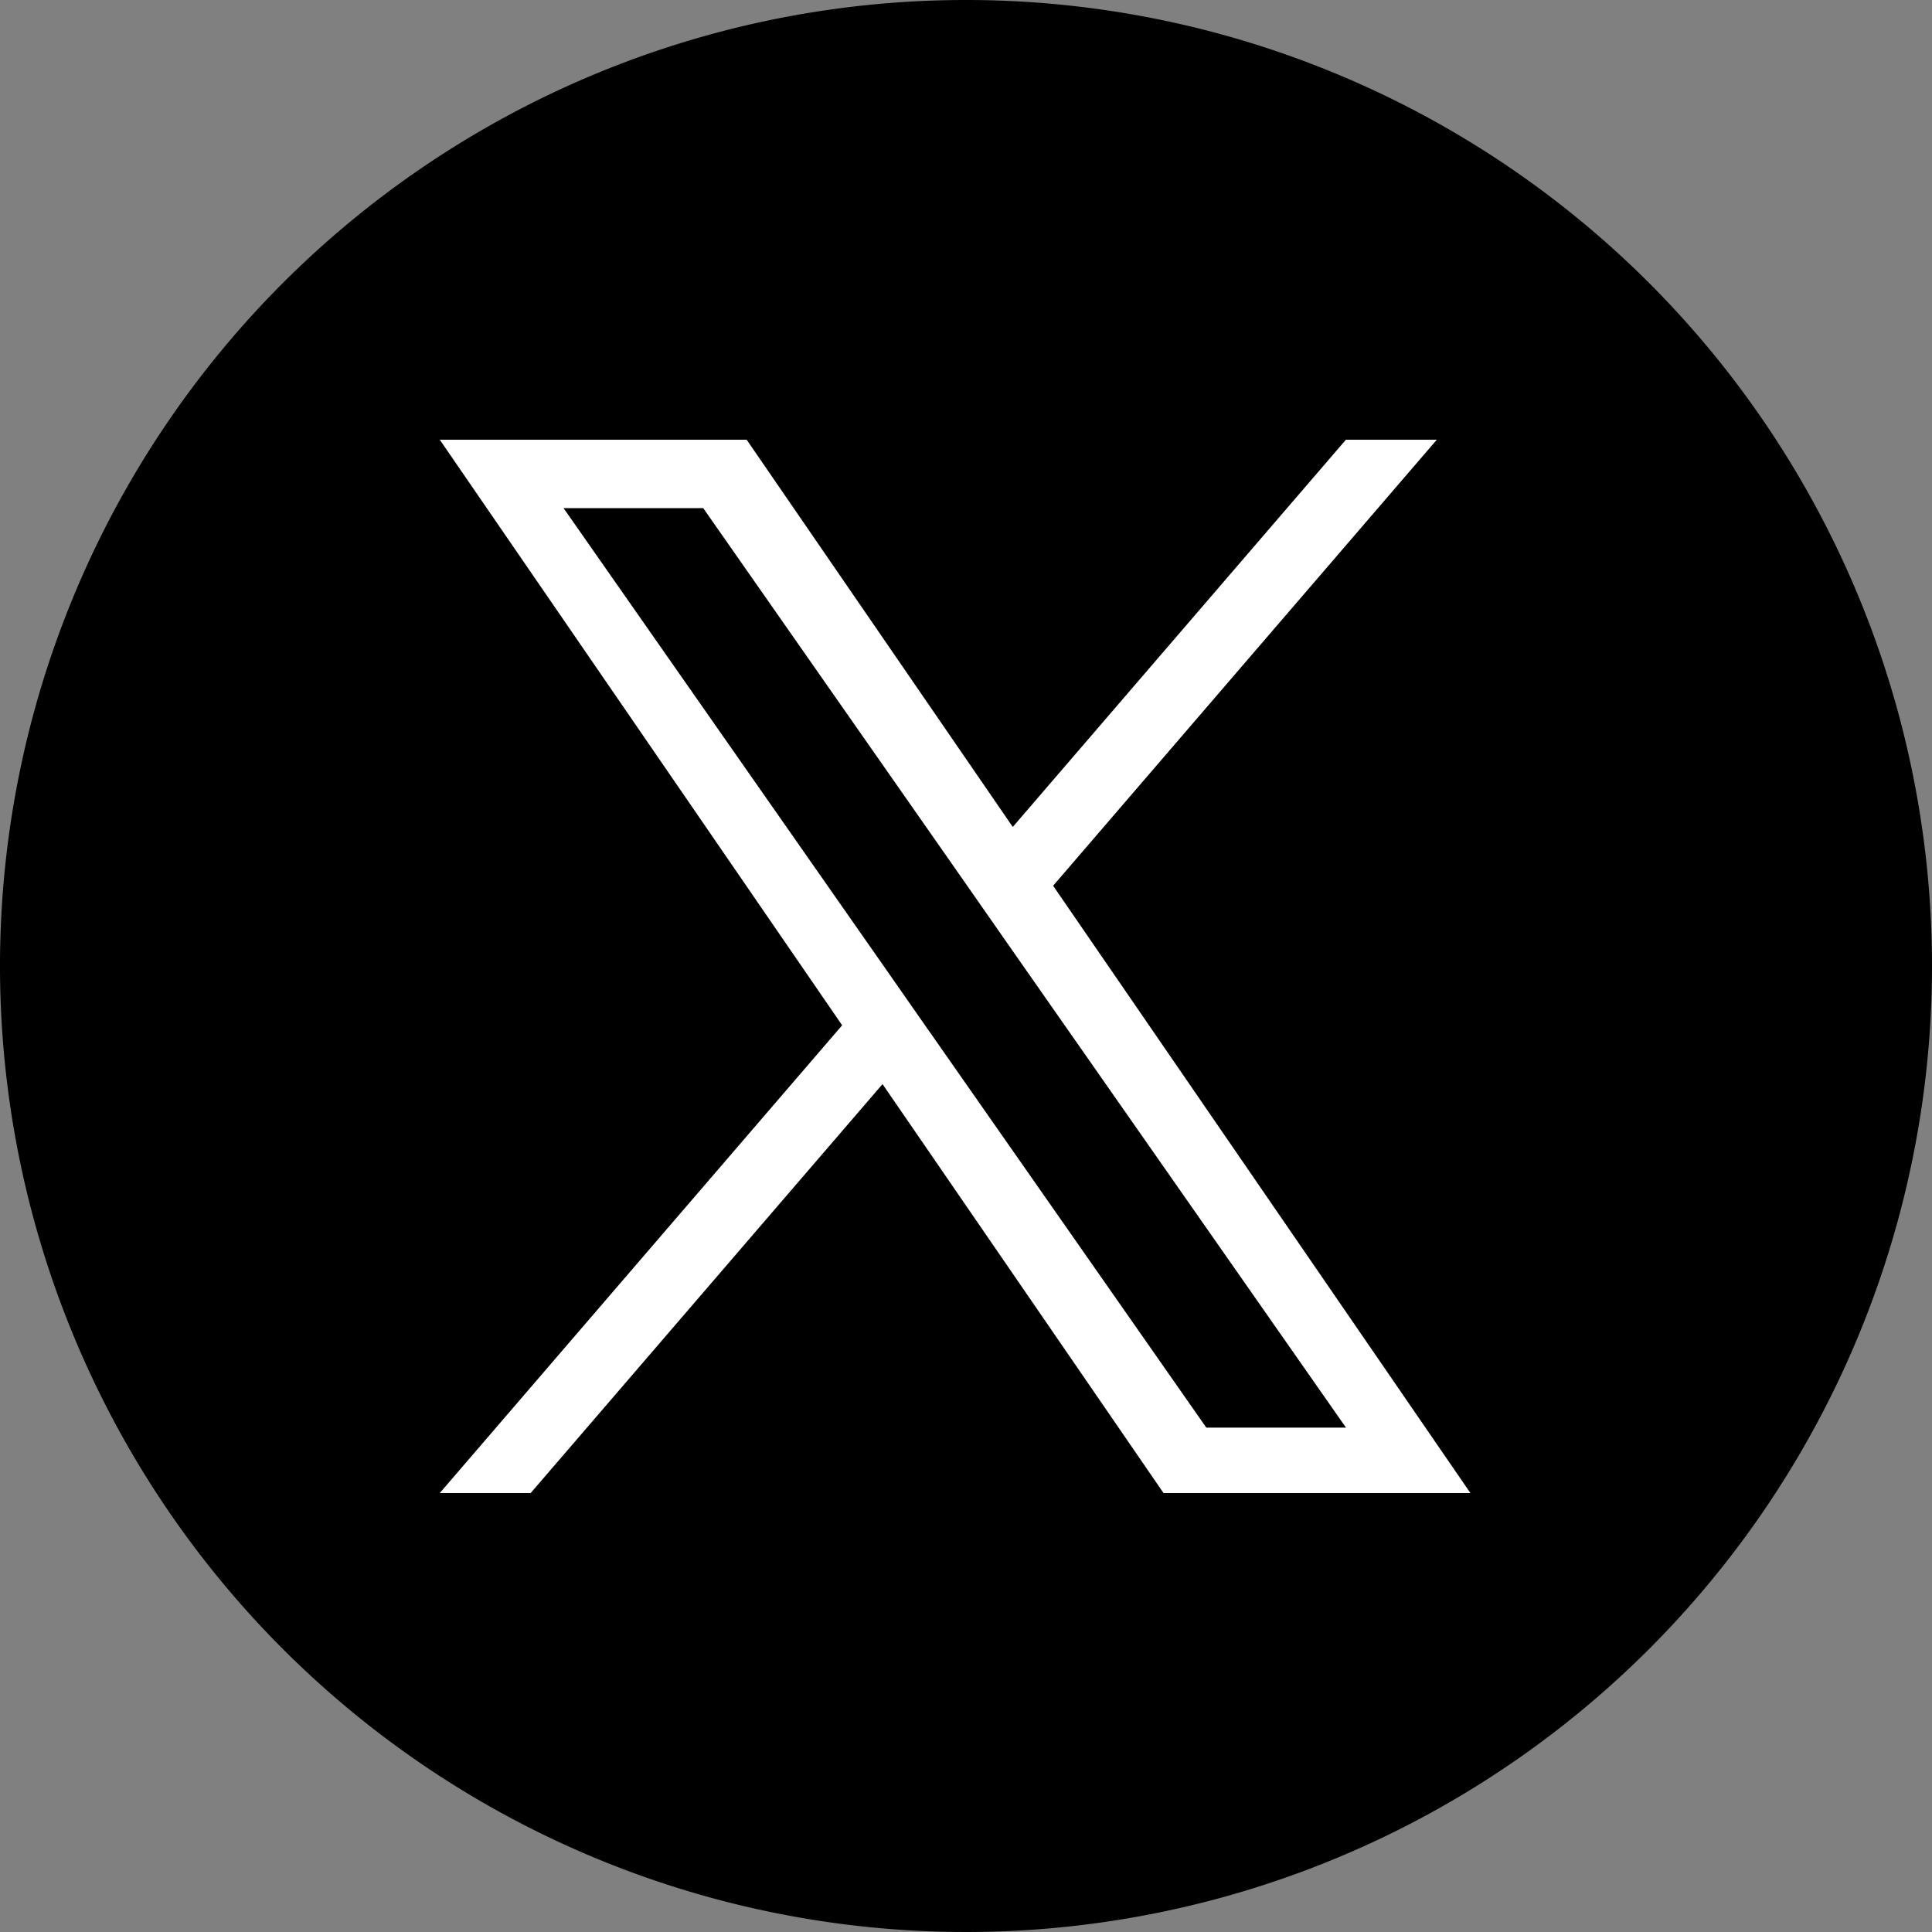
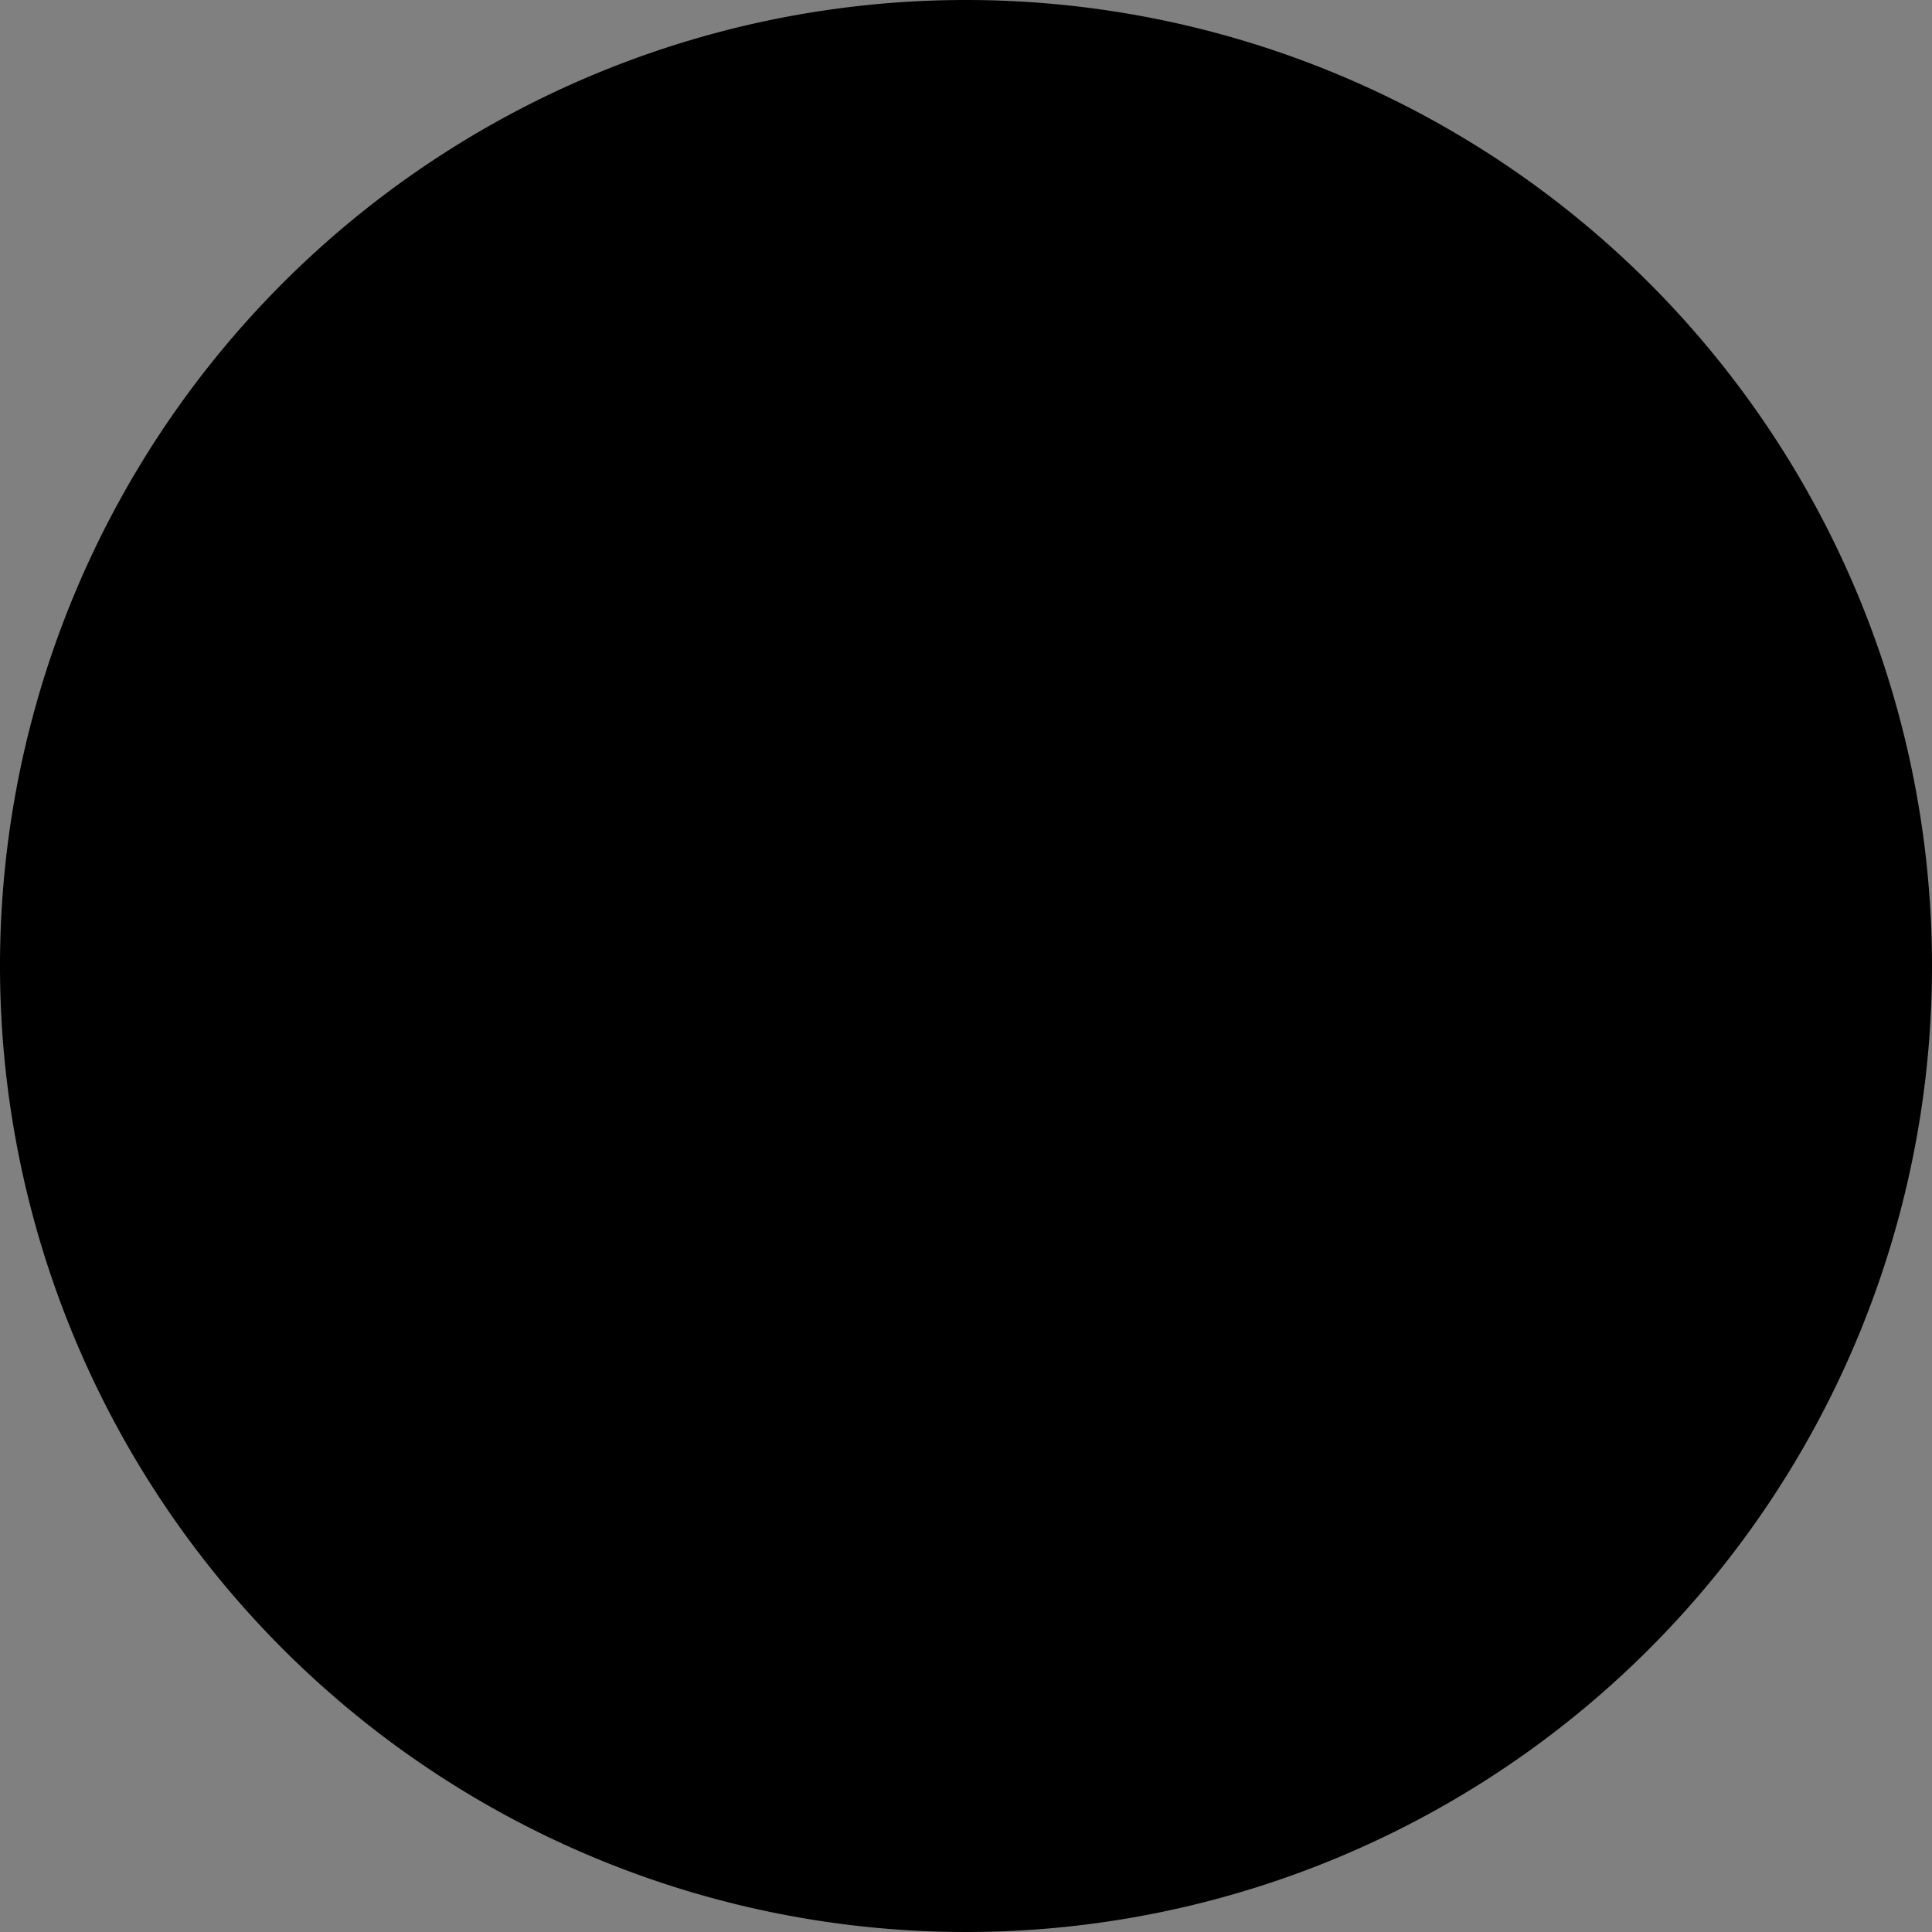
<svg xmlns="http://www.w3.org/2000/svg" width="38" height="38" viewBox="0 0 38 38">
  <rect x="0" y="0" width="38" height="38" fill="#808080" stroke="none" />
  <g id="icon_twitter_02" transform="translate(14821 12396)">
    <path id="パス_75" data-name="パス 75" d="M38,19A19,19,0,1,1,19,0,19,19,0,0,1,38,19" transform="translate(-14821 -12396)" />
-     <path id="パス_819" data-name="パス 819" d="M1294.071,8.772,1301.617,0h-1.788l-6.552,7.616L1288.043,0h-6.036l7.914,11.517-7.914,9.2h1.788l6.92-8.043,5.527,8.043h6.036L1294.07,8.772Zm-2.449,2.847-.8-1.147-6.38-9.126h2.747l5.149,7.365.8,1.147,6.693,9.573h-2.747l-5.461-7.812Z" transform="translate(-16094.357 -12387.351)" fill="#fff" />
  </g>
</svg>